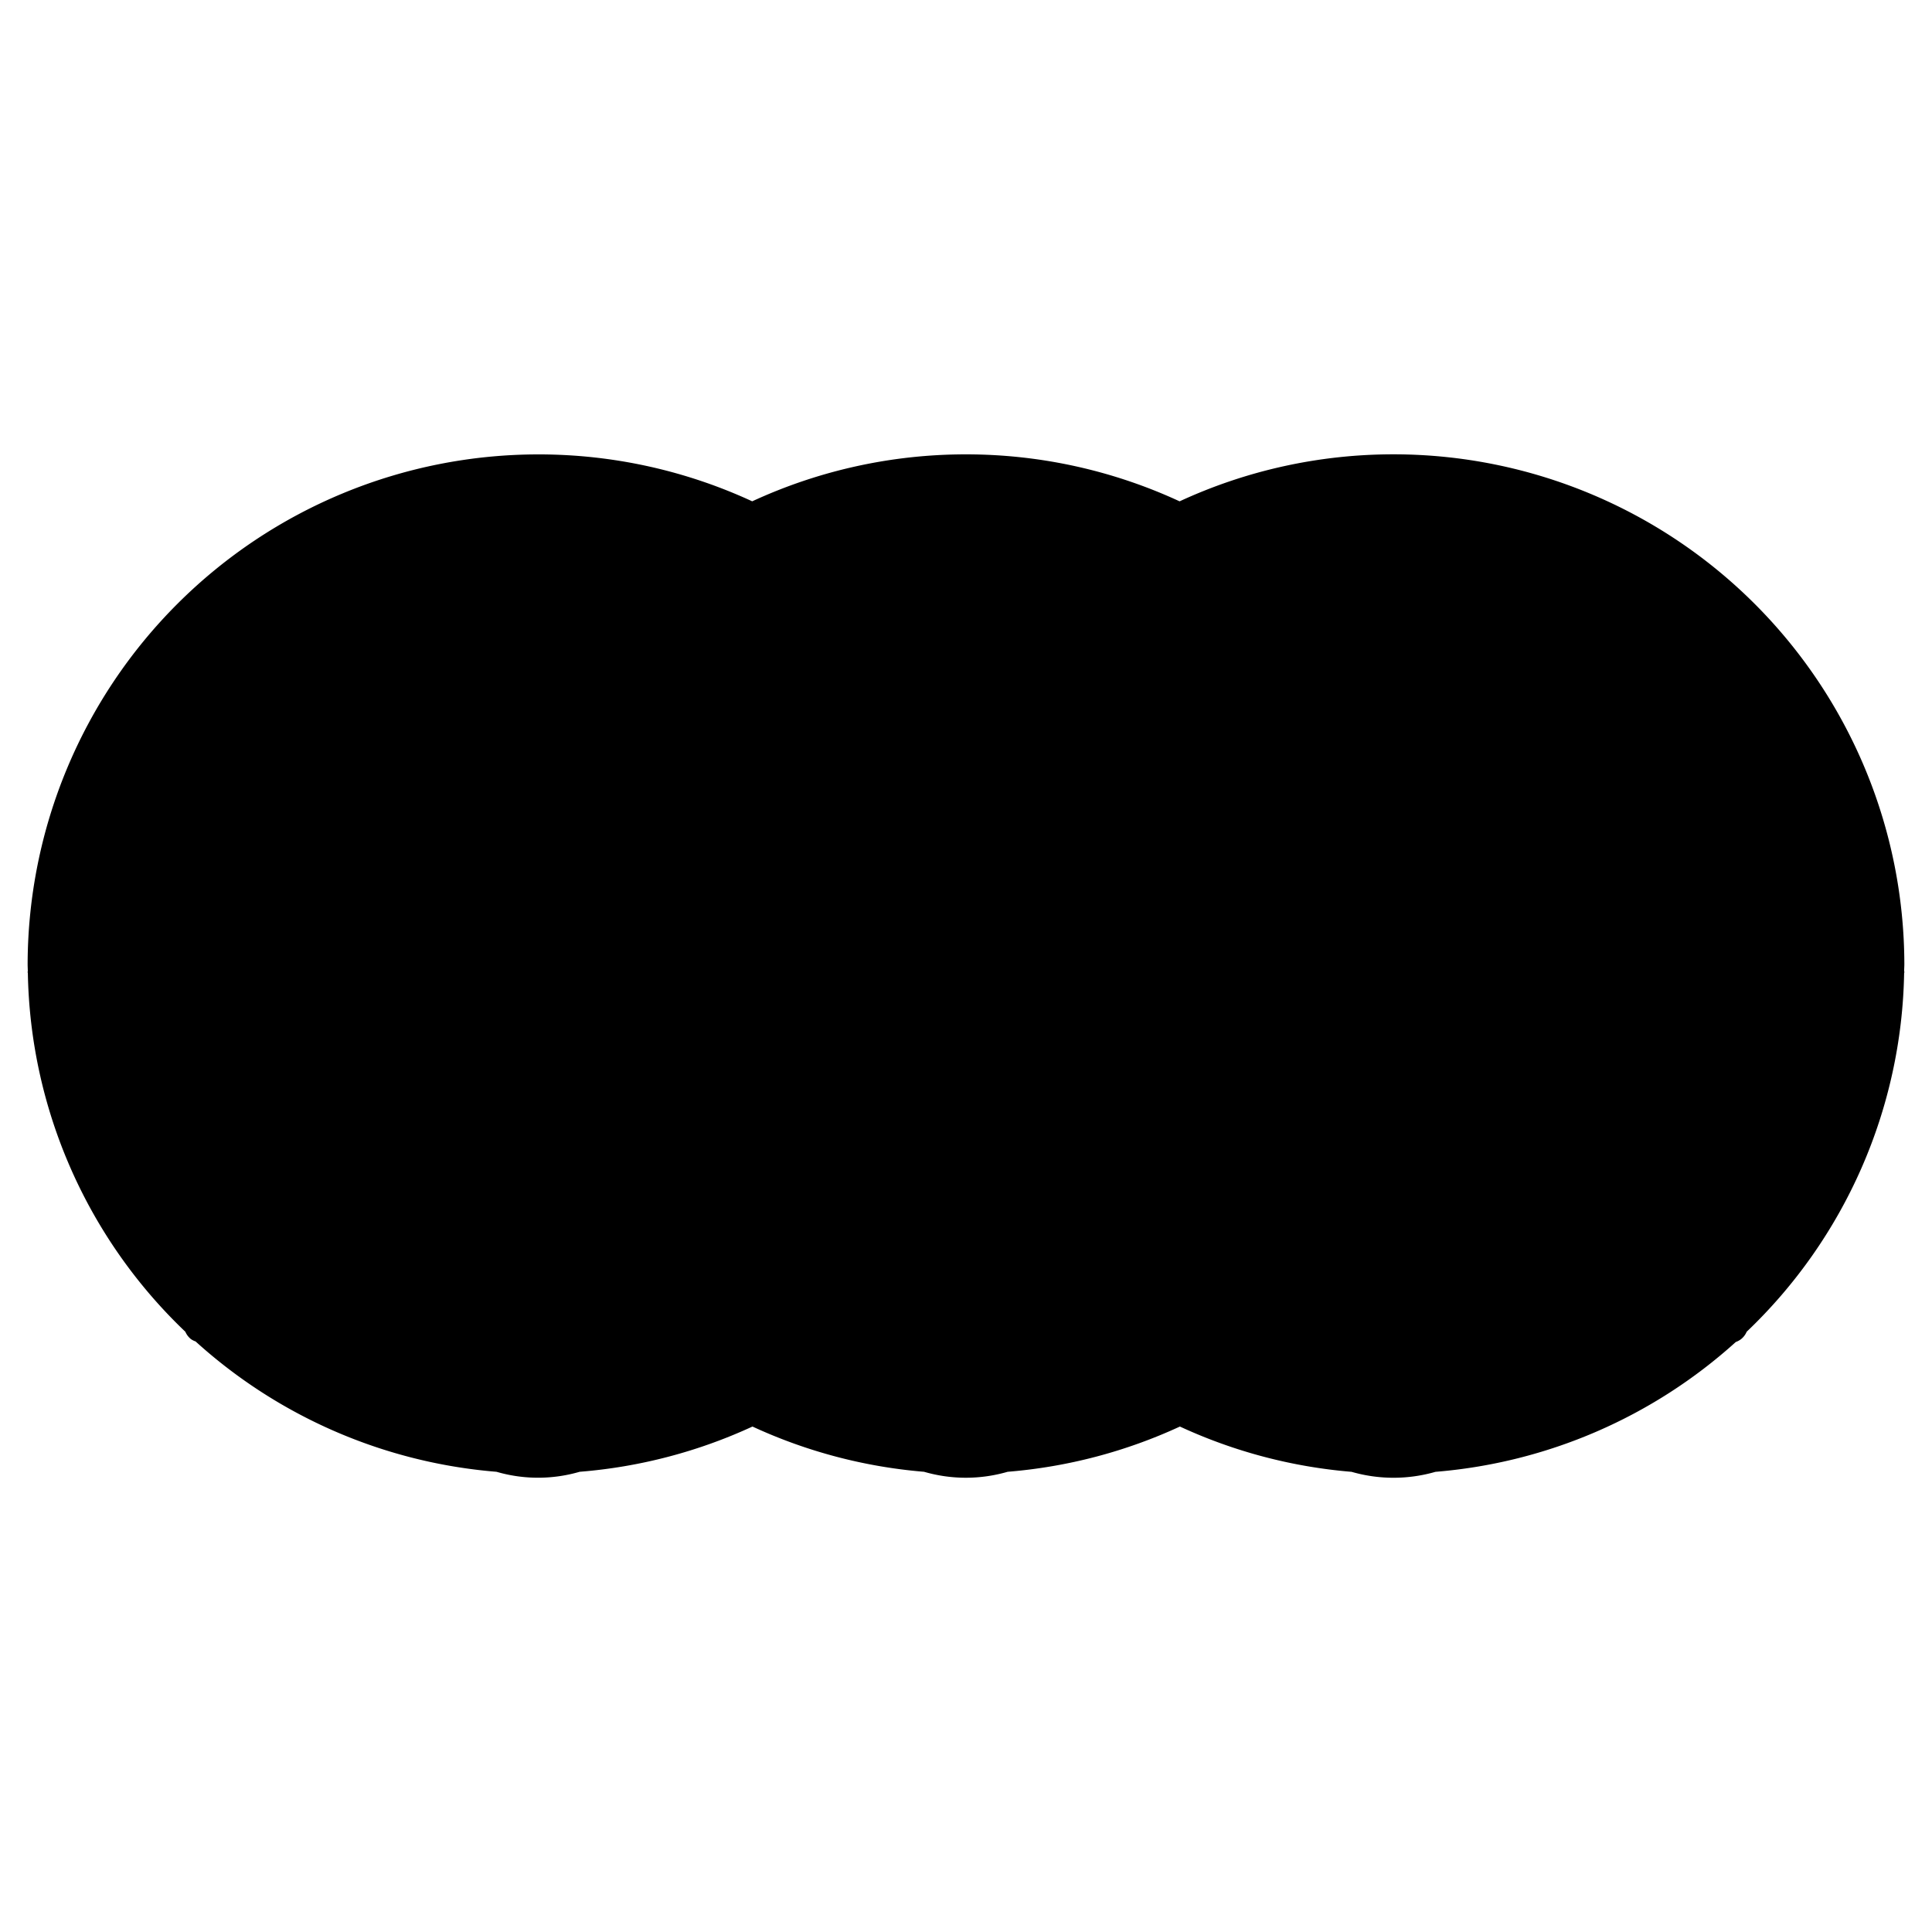
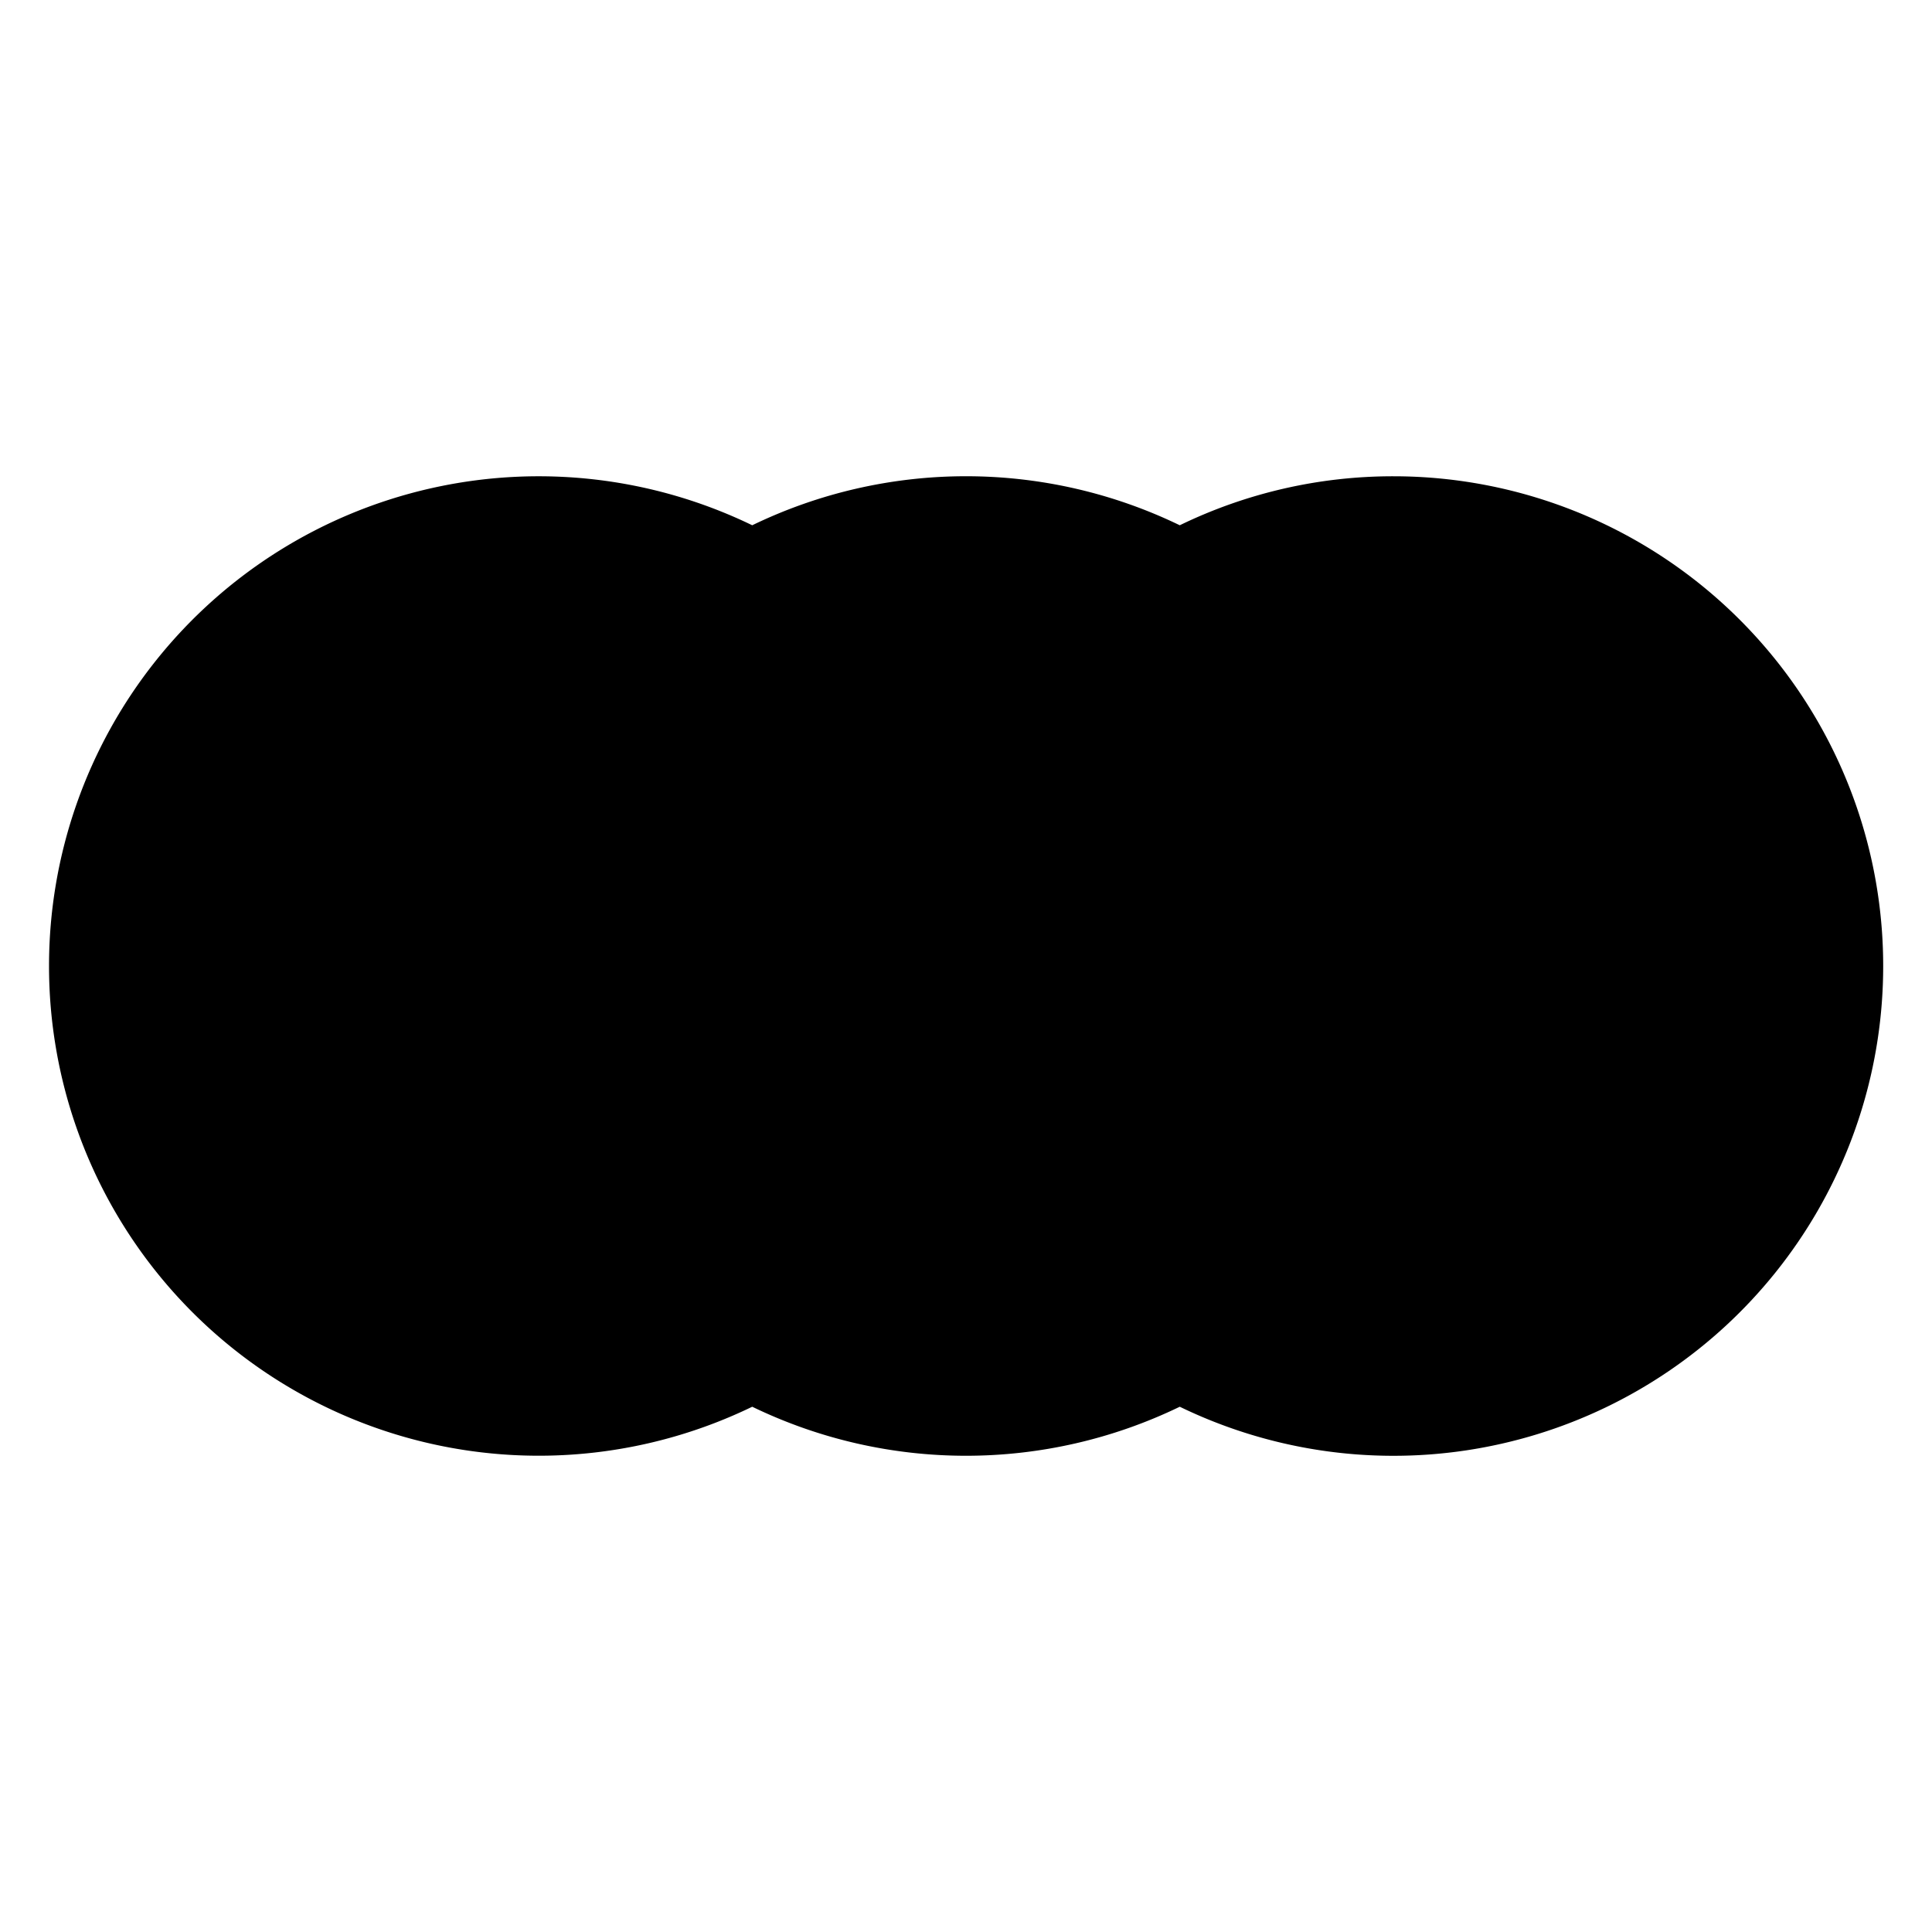
<svg xmlns="http://www.w3.org/2000/svg" viewBox="0 0 96 96">
  <g opacity="0">
-     <rect width="96" height="96" fill="#fff" />
-   </g>
+     </g>
  <path d="M69.244,23.666A24.235,24.235,0,0,0,58.622,26.1a24.376,24.376,0,0,0-21.244,0,24.334,24.334,0,1,0,0,43.8,24.376,24.376,0,0,0,21.244,0A24.336,24.336,0,1,0,69.244,23.666Z" class="sgmaincolor" />
-   <path d="M94.617,48.25c0-.117.009-.233.009-.351A25.381,25.381,0,0,0,69.309,22.575l-.008,0-.006,0-.051,0a25.278,25.278,0,0,0-10.63,2.336,25.259,25.259,0,0,0-10.546-2.334l-.011,0-.008,0-.05,0a25.277,25.277,0,0,0-10.622,2.333,25.284,25.284,0,0,0-10.556-2.331l-.009,0-.006,0-.051,0A25.382,25.382,0,0,0,1.373,47.9c0,.119.007.237.009.356,0,.015-.009.029-.009.045s.01.037.011.057A25.225,25.225,0,0,0,9.209,66.173a.966.966,0,0,0,.278.366.927.927,0,0,0,.231.116A25.318,25.318,0,0,0,24.67,73.132a7.385,7.385,0,0,0,4.133,0,25.275,25.275,0,0,0,8.587-2.248,25.254,25.254,0,0,0,8.525,2.248,7.438,7.438,0,0,0,4.155,0,25.269,25.269,0,0,0,8.559-2.248,25.255,25.255,0,0,0,8.529,2.25,7.519,7.519,0,0,0,4.171,0,25.311,25.311,0,0,0,14.922-6.451.942.942,0,0,0,.262-.142.957.957,0,0,0,.279-.368,25.219,25.219,0,0,0,7.823-17.808c0-.022.012-.041.012-.063S94.618,48.268,94.617,48.25ZM68.31,58.282a26.513,26.513,0,0,0-8.794,1.693,41.436,41.436,0,0,1-1.592-10.684H68.31ZM57.924,47.308a41.241,41.241,0,0,1,1.69-11.016,26.5,26.5,0,0,0,8.7,1.67v9.346ZM68.309,25.245V35.979a24.3,24.3,0,0,1-8.049-1.59C62.17,29.306,65.071,25.815,68.309,25.245ZM58.4,33.565a18.515,18.515,0,0,1-4.58-3.194,23.358,23.358,0,0,1,10.144-5.207A19.392,19.392,0,0,0,58.4,33.565ZM43.876,47.308h-7.2a41.224,41.224,0,0,1,1.7-11.032,26.281,26.281,0,0,0,7.561,1.6A25.1,25.1,0,0,0,43.876,47.308Zm.037,1.983a25.115,25.115,0,0,0,2.214,9.041,26.255,26.255,0,0,0-7.853,1.651,41.433,41.433,0,0,1-1.595-10.692Zm1.976,0H55.941a43.62,43.62,0,0,0,1.7,11.5A19.5,19.5,0,0,0,52.6,64.288,23.243,23.243,0,0,1,45.889,49.291Zm10.052-1.983H45.859a23.223,23.223,0,0,1,6.516-15.561,20.143,20.143,0,0,0,5.364,3.73A43.313,43.313,0,0,0,55.941,47.308Zm.376-21.193c-.429.255-.852.517-1.264.8a13.628,13.628,0,0,0-1.791-1.75A23.542,23.542,0,0,1,56.317,26.115Zm-2.884,1.993a25.525,25.525,0,0,0-4.384,4.472V25.273A8.079,8.079,0,0,1,53.433,28.108Zm-6.367-2.863V35.6c-.068.121-.136.241-.2.363a24.267,24.267,0,0,1-7.847-1.575C40.926,29.306,43.827,25.815,47.066,25.245Zm-4.351-.081a19.4,19.4,0,0,0-5.565,8.4,18.515,18.515,0,0,1-4.578-3.194A23.353,23.353,0,0,1,42.715,25.164Zm-7.637.948c-.427.253-.849.515-1.26.791a13.456,13.456,0,0,0-1.8-1.741A23.508,23.508,0,0,1,35.078,26.112Zm-2.889,2A25.607,25.607,0,0,0,27.8,32.58V25.272A8.078,8.078,0,0,1,32.189,28.107Zm-1.055,3.636a20.138,20.138,0,0,0,5.365,3.72,43.28,43.28,0,0,0-1.8,11.845H24.614A23.228,23.228,0,0,1,31.134,31.743ZM22.669,49.291a25.076,25.076,0,0,0,2.216,9.045,26.223,26.223,0,0,0-7.855,1.648,41.449,41.449,0,0,1-1.594-10.693Zm-7.233-1.983a41.217,41.217,0,0,1,1.694-11.03A26.066,26.066,0,0,0,24.7,37.873a25.119,25.119,0,0,0-2.064,9.435ZM25.821,25.245V35.6c-.067.121-.136.241-.2.363a24.078,24.078,0,0,1-7.844-1.582C19.685,29.3,22.584,25.815,25.821,25.245Zm-4.351-.081a19.392,19.392,0,0,0-5.559,8.387,18.086,18.086,0,0,1-4.544-3.215A23.364,23.364,0,0,1,21.47,25.164ZM9.924,31.707a19.81,19.81,0,0,0,5.333,3.748,43.293,43.293,0,0,0-1.8,11.853H3.37A23.227,23.227,0,0,1,9.924,31.707ZM3.4,49.291H13.453a43.54,43.54,0,0,0,1.7,11.517,19.575,19.575,0,0,0-5.042,3.482A23.242,23.242,0,0,1,3.4,49.291Zm8.171,16.348a17.617,17.617,0,0,1,4.21-2.936,21.667,21.667,0,0,0,4.463,7.613A23.388,23.388,0,0,1,11.572,65.639Zm13.493,5.535c-3-.963-5.656-4.438-7.417-9.3a24.422,24.422,0,0,1,8.174-1.61V71.218C25.568,71.208,25.317,71.192,25.065,71.174Zm-.421-21.883H34.7A43.555,43.555,0,0,0,36.4,60.81a19.642,19.642,0,0,0-5.042,3.48A23.247,23.247,0,0,1,24.644,49.291Zm3.792,21.882c-.21.015-.42.03-.631.039V63.205a25.552,25.552,0,0,0,2.648,2.968.966.966,0,0,0,.278.366.954.954,0,0,0,.26.141q.774.7,1.606,1.332A9.03,9.03,0,0,1,28.436,71.173Zm4.83-.871c.337-.35.662-.731.981-1.129.277.178.569.336.853.5C34.5,69.908,33.889,70.119,33.266,70.3Zm-.45-4.663a17.617,17.617,0,0,1,4.21-2.936,21.667,21.667,0,0,0,4.463,7.613A23.388,23.388,0,0,1,32.816,65.639ZM46.31,71.174c-3-.963-5.657-4.438-7.417-9.3a24.41,24.41,0,0,1,8.173-1.61V71.218C46.813,71.208,46.562,71.192,46.31,71.174Zm3.364,0c-.208.015-.415.03-.624.039V63.205A25.552,25.552,0,0,0,51.7,66.173a.966.966,0,0,0,.278.366.927.927,0,0,0,.231.116c.525.475,1.072.926,1.635,1.356A9.026,9.026,0,0,1,49.674,71.175Zm4.814-.858c.344-.355.676-.741,1-1.146.282.181.578.343.867.513C55.743,69.917,55.123,70.133,54.488,70.317Zm-.427-4.678A17.606,17.606,0,0,1,58.27,62.7a21.668,21.668,0,0,0,4.464,7.613A23.381,23.381,0,0,1,54.061,65.639Zm13.493,5.535c-3-.963-5.657-4.438-7.417-9.3a24.41,24.41,0,0,1,8.173-1.61V71.218C68.057,71.208,67.805,71.192,67.554,71.174ZM84.617,30.323a18.368,18.368,0,0,1-4.536,3.21,19.378,19.378,0,0,0-5.552-8.369A23.368,23.368,0,0,1,84.617,30.323Zm-6.4,4.045a23.929,23.929,0,0,1-7.926,1.606V25.264C73.48,25.894,76.332,29.356,78.219,34.368Zm.648,1.9a41.208,41.208,0,0,1,1.7,11.036H70.293V37.957A26.1,26.1,0,0,0,78.867,36.272Zm1.7,13.019a41.423,41.423,0,0,1-1.591,10.683,26.464,26.464,0,0,0-8.679-1.688v-9ZM70.934,71.174c-.213.015-.426.032-.641.041V60.269a24.27,24.27,0,0,1,8.054,1.616C76.587,66.741,73.934,70.212,70.934,71.174Zm4.82-.858a21.665,21.665,0,0,0,4.459-7.6,17.882,17.882,0,0,1,4.21,2.928A23.394,23.394,0,0,1,75.754,70.316Zm10.133-6.029a19.522,19.522,0,0,0-5.039-3.494,43.572,43.572,0,0,0,1.7-11.5H92.6A23.241,23.241,0,0,1,85.887,64.287ZM82.546,47.308a43.268,43.268,0,0,0-1.807-11.862,20.01,20.01,0,0,0,5.324-3.752,23.23,23.23,0,0,1,6.566,15.614Z" />
</svg>